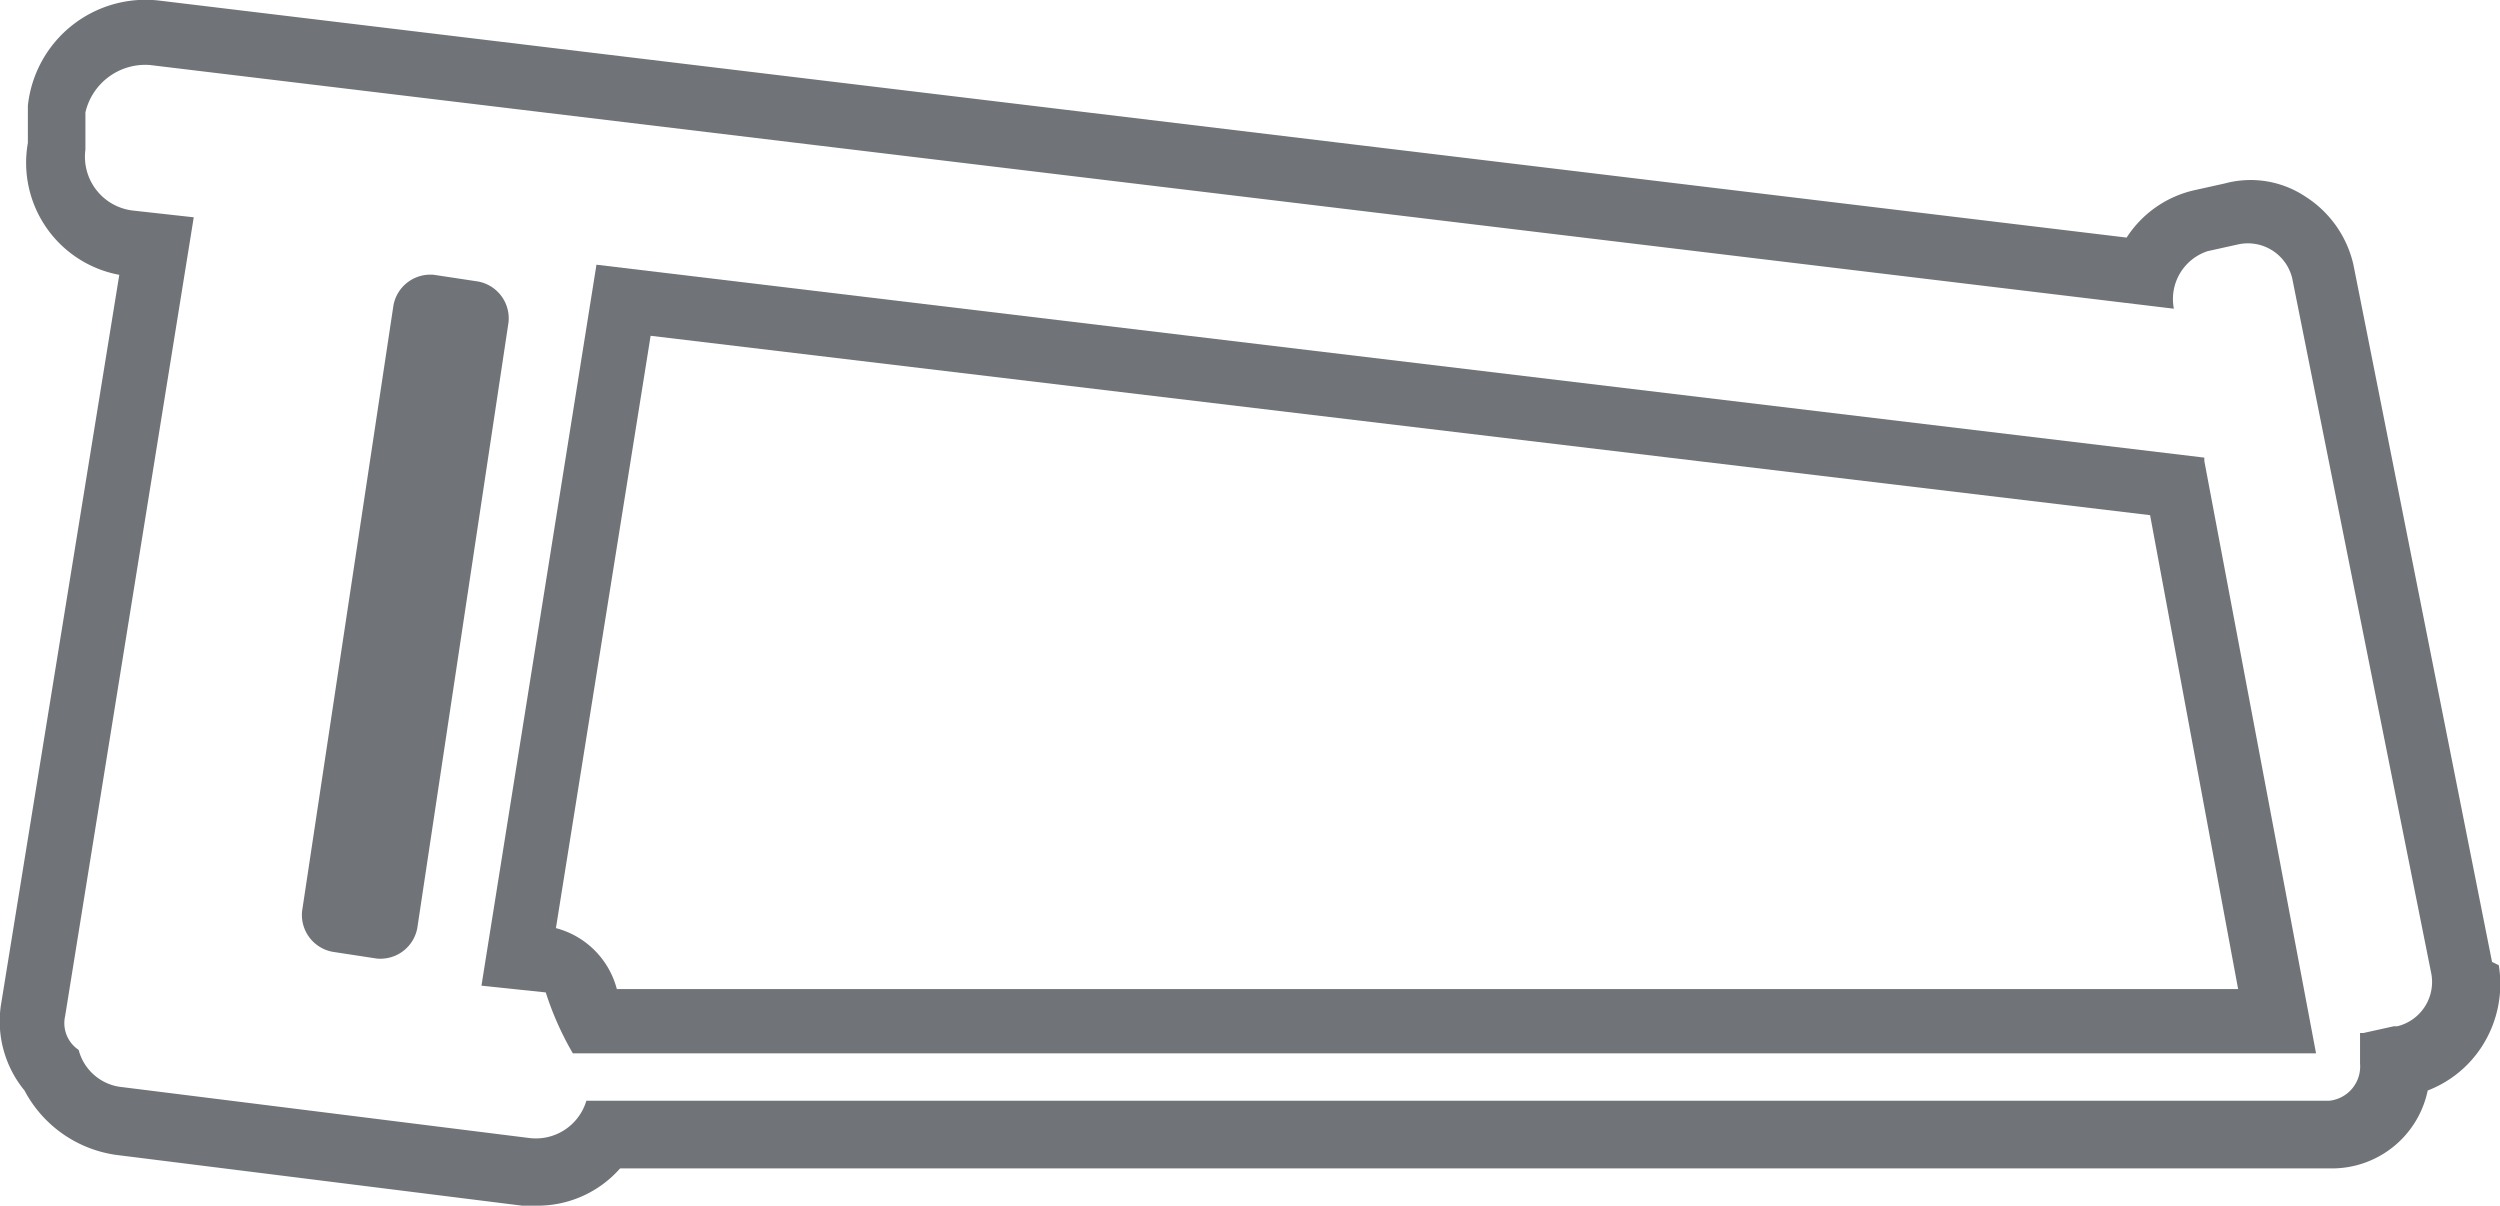
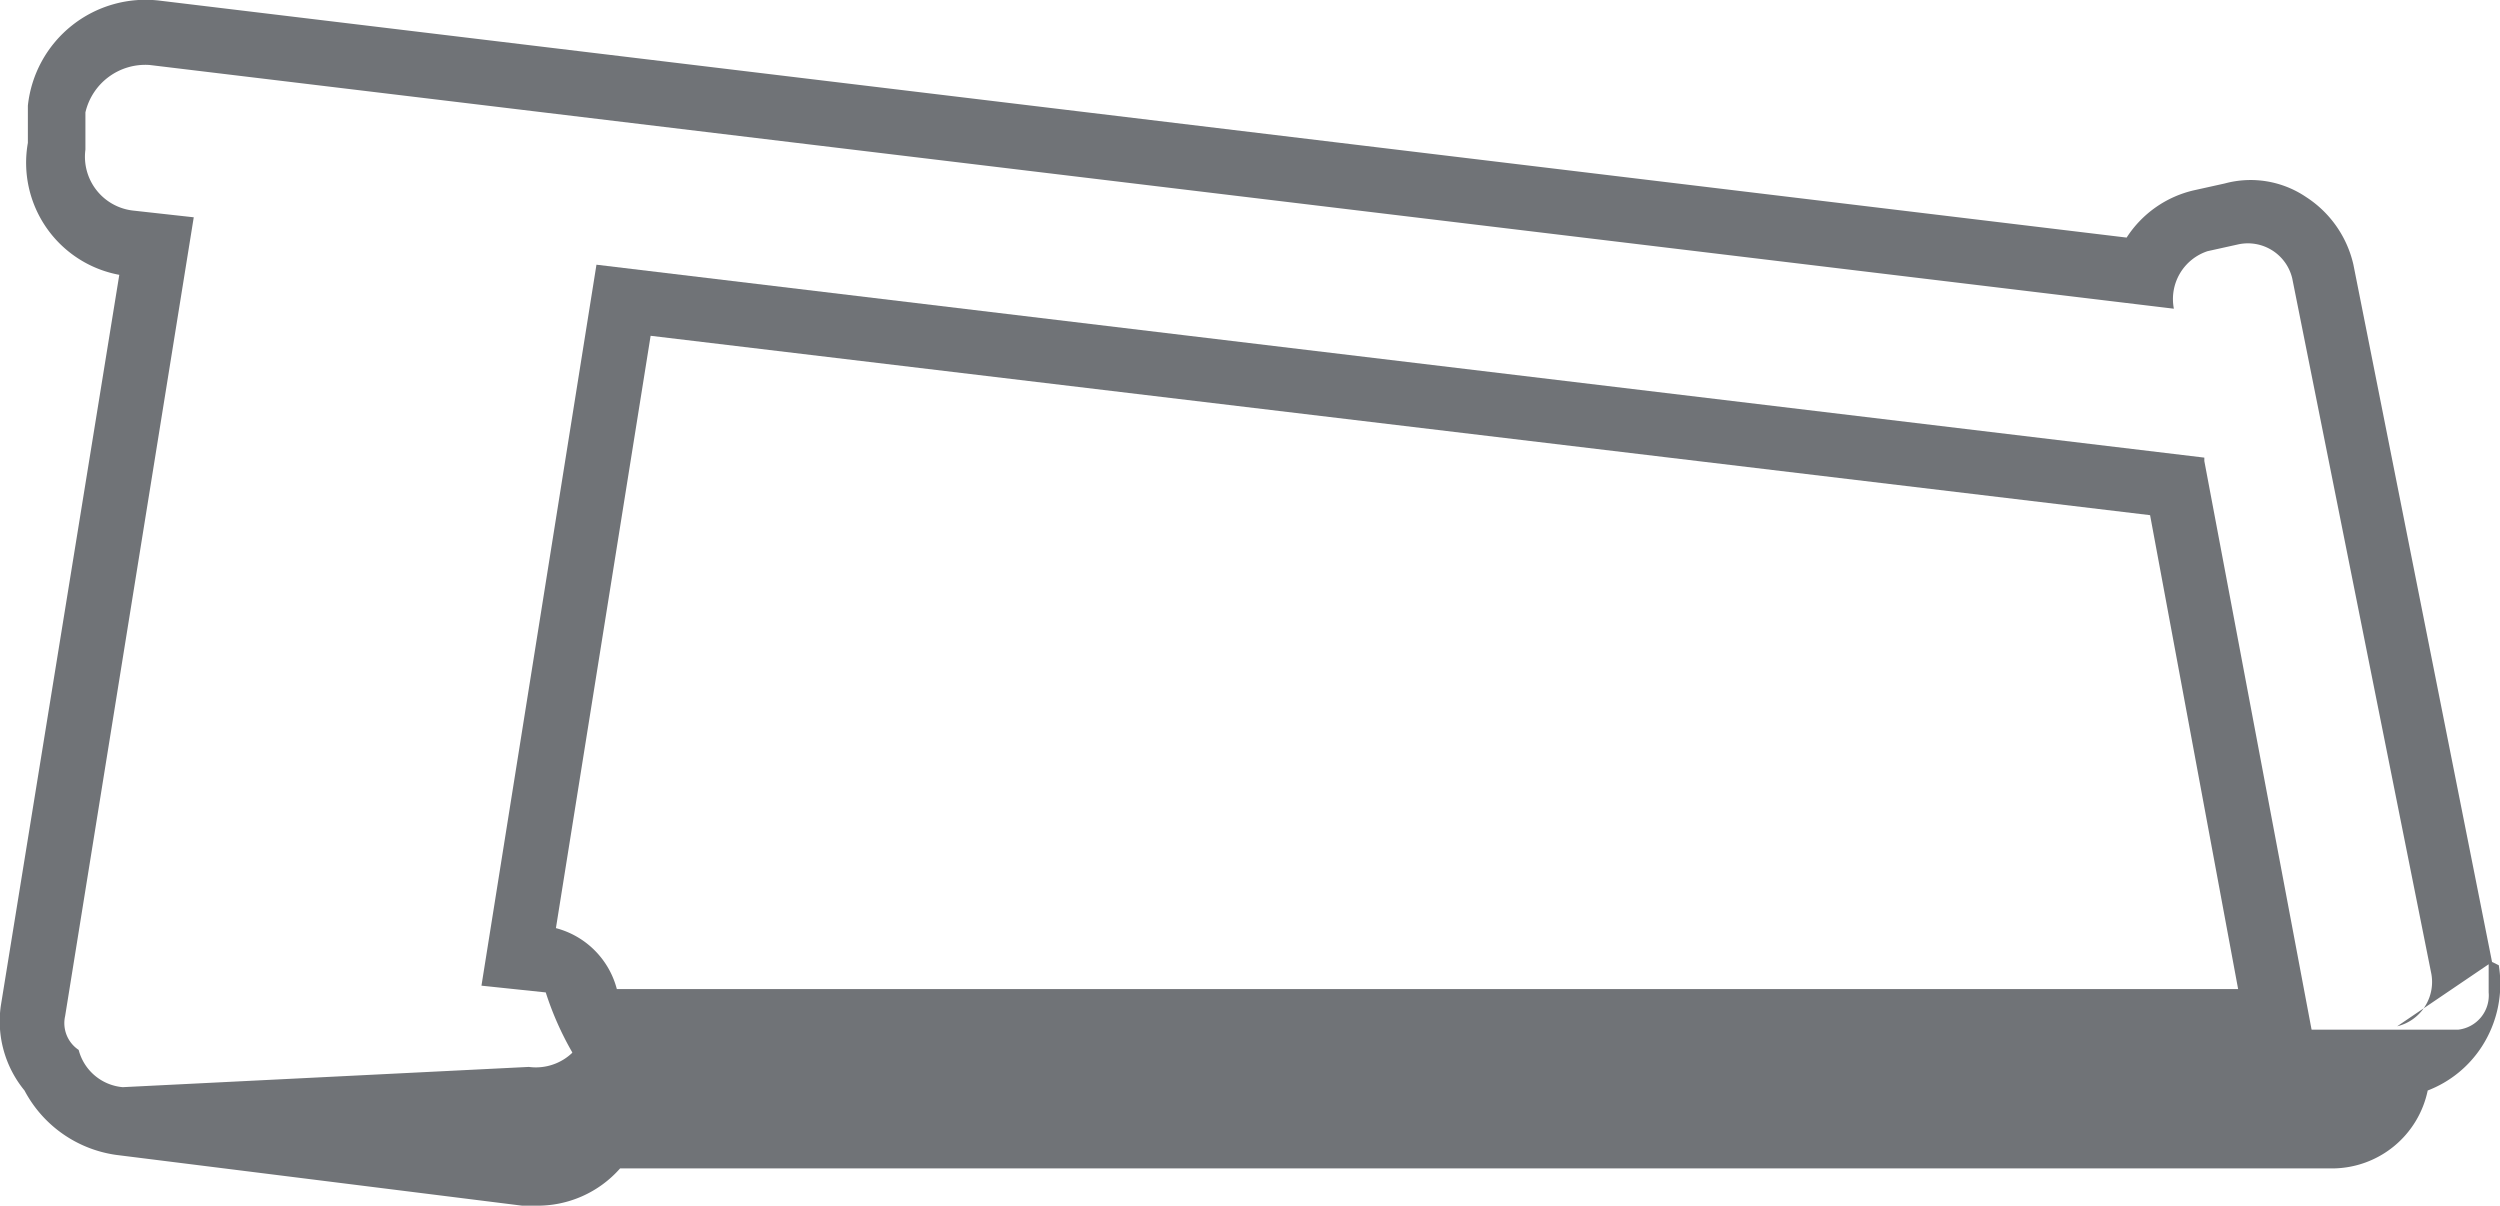
<svg xmlns="http://www.w3.org/2000/svg" width="60" height="28.936" viewBox="0 0 60 28.936">
  <g id="sciage-coupe-lime-percage" transform="translate(-0.006 0.003)">
-     <path id="Tracé_2463" data-name="Tracé 2463" d="M6.434,4.2,5.378,4.04a.9.9,0,0,0-.975.731L2.21,19.312a.9.9,0,0,0,.731.975L4,20.449a.9.9,0,0,0,.975-.731L7.165,5.177A.9.9,0,0,0,6.434,4.2Z" transform="translate(5.046 2.553)" fill="#707377" />
-     <path id="Tracé_2464" data-name="Tracé 2464" d="M61.127,26.315,57.8,9.581a2.623,2.623,0,0,0-1.137-1.625,2.375,2.375,0,0,0-1.95-.325l-.731.162a2.623,2.623,0,0,0-1.625,1.137h0L5.156,3.244A2.841,2.841,0,0,0,1.987,5.763v.894A2.735,2.735,0,0,0,4.181,9.824L1.337,27.371A2.618,2.618,0,0,0,1.906,29.4,2.952,2.952,0,0,0,4.1,30.945l9.748,1.219h.325A2.64,2.64,0,0,0,16.2,31.27H57.309A2.347,2.347,0,0,0,59.583,29.4a2.7,2.7,0,0,0,1.3-1.056,2.77,2.77,0,0,0,.406-1.95Zm-2.356,1.543-.731.162h-.081v.731a.827.827,0,0,1-.731.894H15.391a1.264,1.264,0,0,1-1.381.894L4.262,29.32a1.2,1.2,0,0,1-1.056-.894.772.772,0,0,1-.325-.812L5.968,8.443,4.506,8.281A1.3,1.3,0,0,1,3.368,6.819V5.925A1.475,1.475,0,0,1,4.912,4.788l48.579,5.849h0A1.21,1.21,0,0,1,54.3,9.256l.731-.162a1.094,1.094,0,0,1,1.3.812l3.331,16.653a1.094,1.094,0,0,1-.812,1.3Z" transform="translate(-1.312 -3.231)" fill="#707377" />
+     <path id="Tracé_2464" data-name="Tracé 2464" d="M61.127,26.315,57.8,9.581a2.623,2.623,0,0,0-1.137-1.625,2.375,2.375,0,0,0-1.95-.325l-.731.162a2.623,2.623,0,0,0-1.625,1.137h0L5.156,3.244A2.841,2.841,0,0,0,1.987,5.763v.894A2.735,2.735,0,0,0,4.181,9.824L1.337,27.371A2.618,2.618,0,0,0,1.906,29.4,2.952,2.952,0,0,0,4.1,30.945l9.748,1.219h.325A2.64,2.64,0,0,0,16.2,31.27H57.309A2.347,2.347,0,0,0,59.583,29.4a2.7,2.7,0,0,0,1.3-1.056,2.77,2.77,0,0,0,.406-1.95Zh-.081v.731a.827.827,0,0,1-.731.894H15.391a1.264,1.264,0,0,1-1.381.894L4.262,29.32a1.2,1.2,0,0,1-1.056-.894.772.772,0,0,1-.325-.812L5.968,8.443,4.506,8.281A1.3,1.3,0,0,1,3.368,6.819V5.925A1.475,1.475,0,0,1,4.912,4.788l48.579,5.849h0A1.21,1.21,0,0,1,54.3,9.256l.731-.162a1.094,1.094,0,0,1,1.3.812l3.331,16.653a1.094,1.094,0,0,1-.812,1.3Z" transform="translate(-1.312 -3.231)" fill="#707377" />
    <path id="Tracé_2465" data-name="Tracé 2465" d="M44.089,8.64,5.5,4.01,2.74,21.313l1.543.162a7.381,7.381,0,0,0,.65,1.462H46.77L44.089,8.722ZM5.989,21.394a2.048,2.048,0,0,0-1.462-1.462L6.8,5.716l35.987,4.305L44.9,21.394H5.989Z" transform="translate(8.821 2.34)" fill="#707377" />
  </g>
</svg>